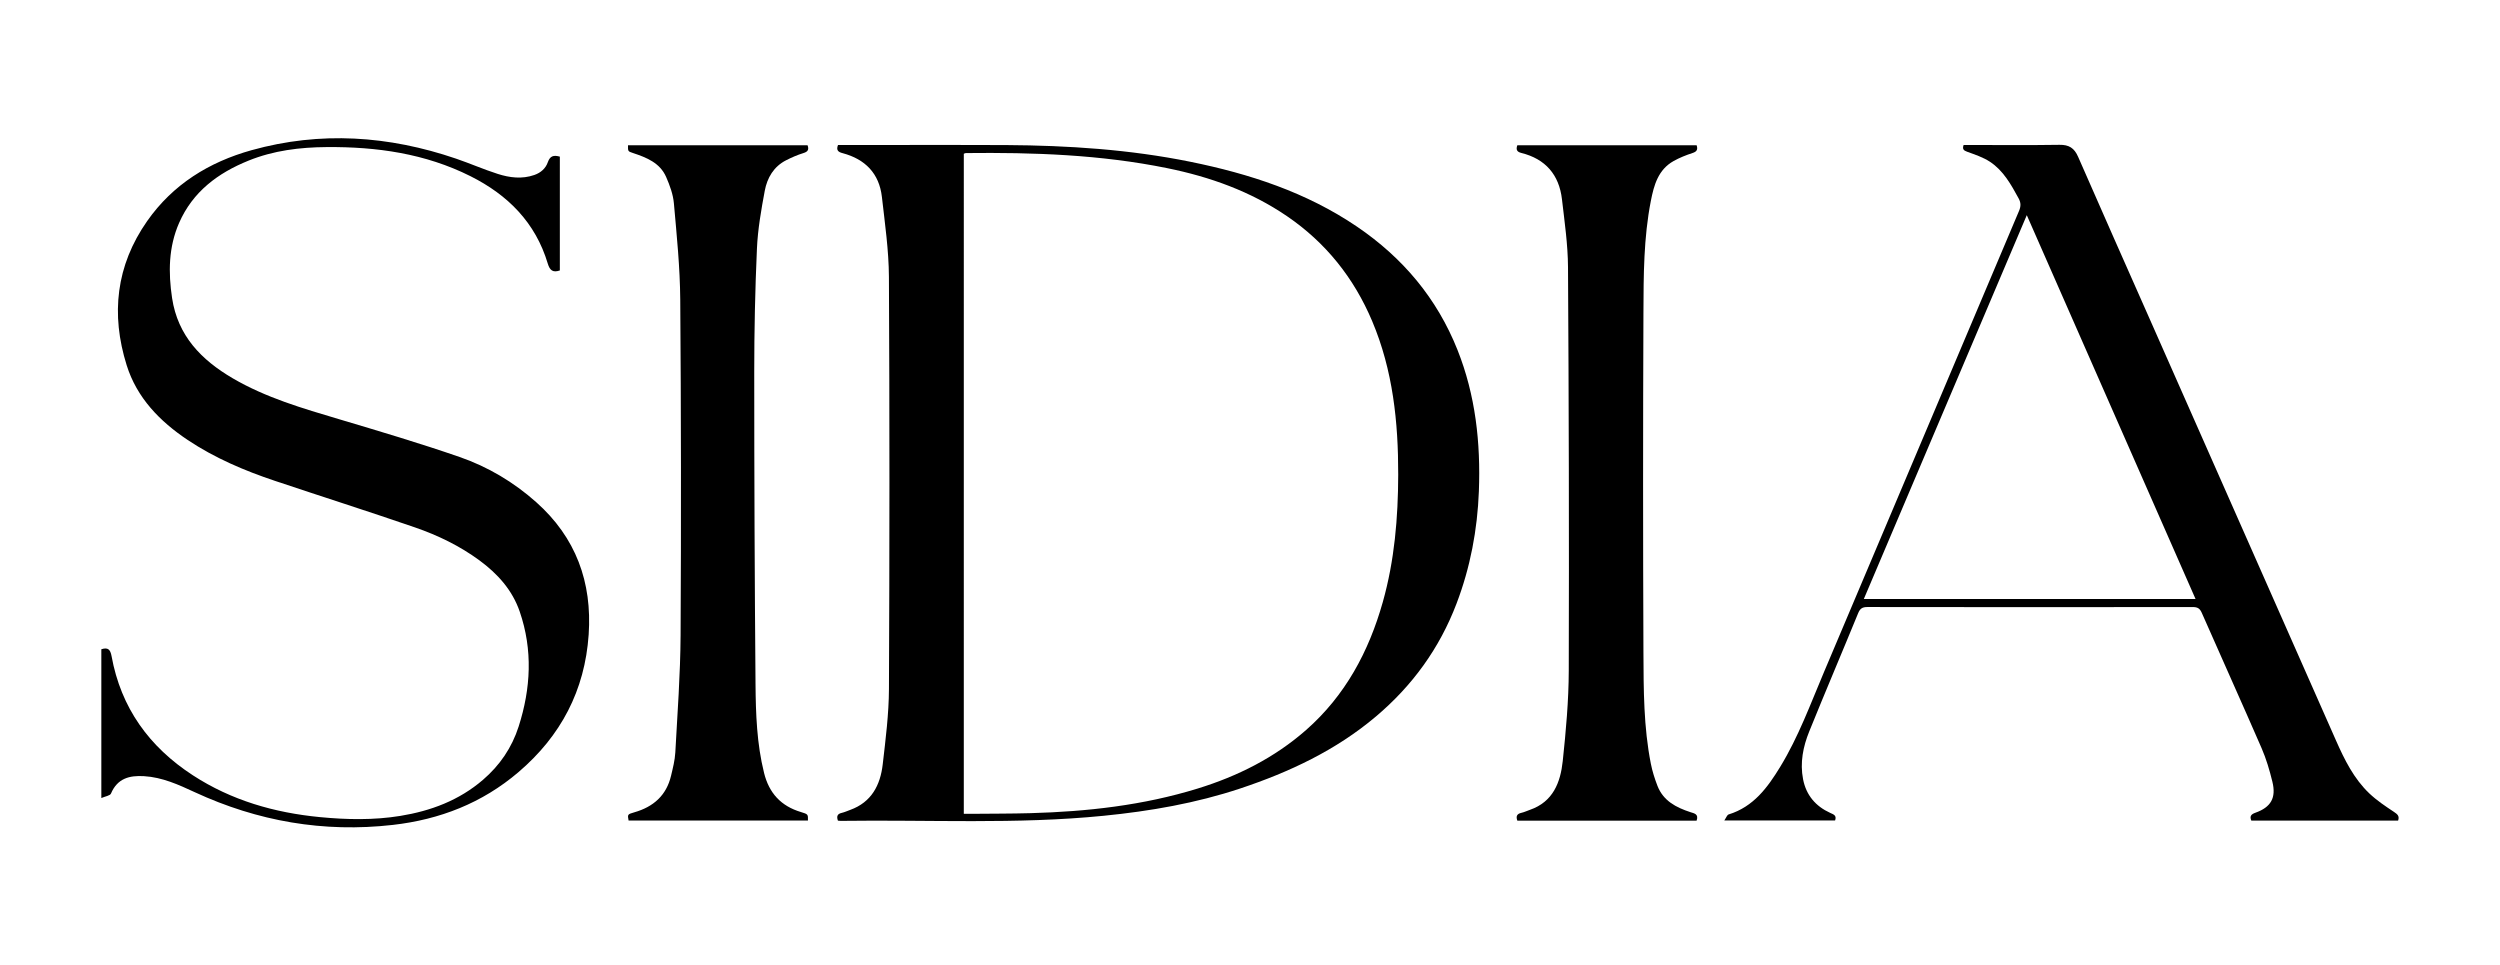
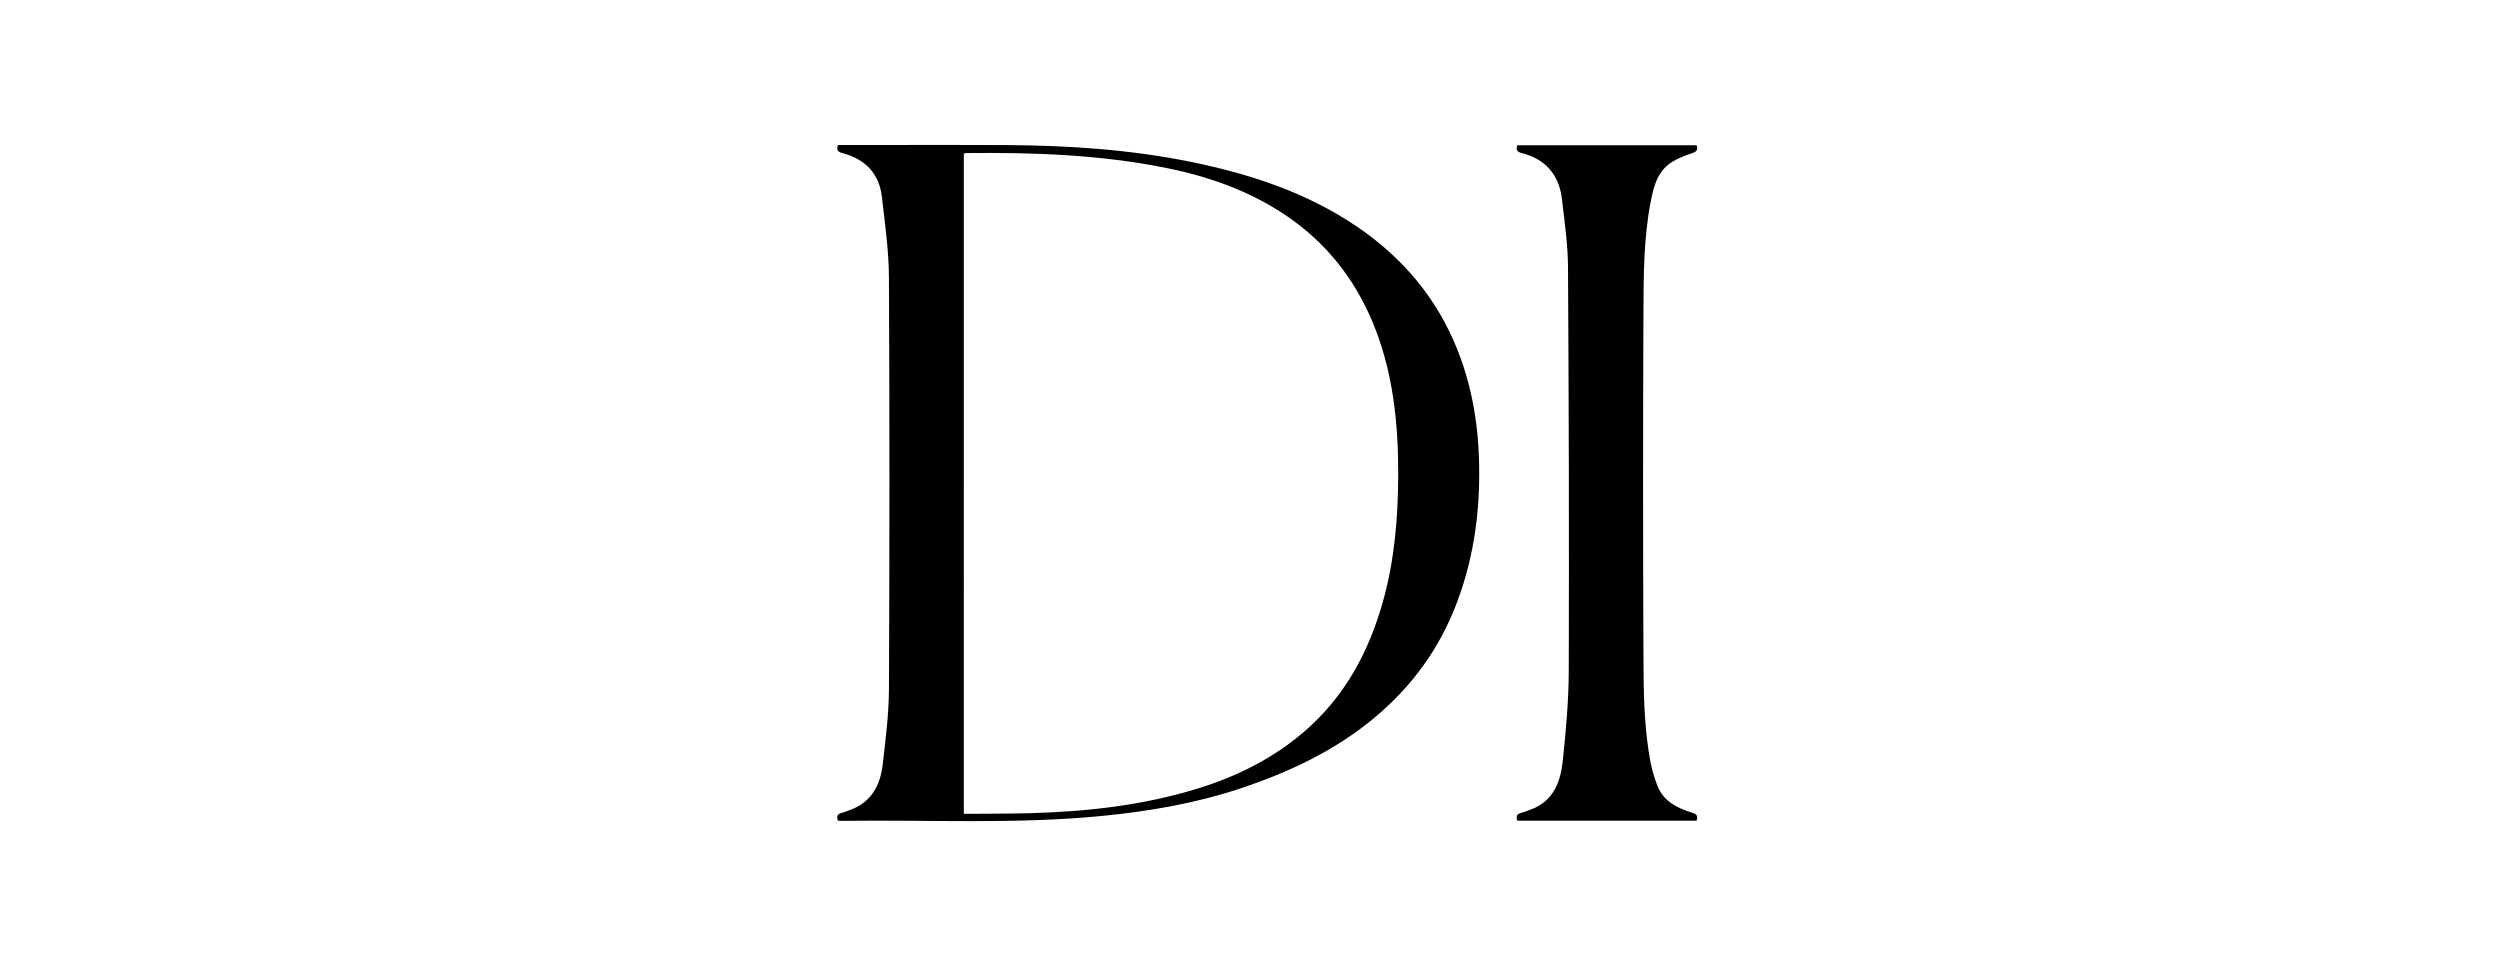
<svg xmlns="http://www.w3.org/2000/svg" version="1.1" id="Layer_1" x="0px" y="0px" viewBox="0 0 897.49 346.6" style="enable-background:new 0 0 897.49 346.6;" xml:space="preserve">
  <g>
    <path d="M300.84,52.05c5.79,0,11.49,0,17.2,0c14.42,0,28.83-0.06,43.25,0.03c22.15,0.14,44.21,1.57,65.97,5.98   c21.29,4.32,41.71,10.96,59.89,23.3c16.44,11.16,28.7,25.71,36.08,44.25c6.49,16.32,8.34,33.34,7.68,50.74   c-0.53,13.87-3.07,27.32-8.02,40.33c-6.11,16.06-15.84,29.47-28.93,40.53c-14.36,12.13-31.01,19.95-48.68,25.84   c-15.94,5.31-32.38,8.15-49.06,9.81c-31.38,3.13-62.86,1.38-94.29,1.83c-0.37,0.01-0.74-0.05-1.12-0.08   c-0.54-1.52-0.24-2.43,1.37-2.79c1.04-0.24,2.03-0.71,3.04-1.07c7.65-2.76,10.81-8.9,11.67-16.33c1.04-9.01,2.2-18.08,2.24-27.12   c0.22-49.29,0.24-98.58-0.01-147.87c-0.05-9.57-1.44-19.16-2.52-28.71c-0.95-8.44-5.99-13.57-14.11-15.74   C300.97,54.59,300.09,53.99,300.84,52.05z M346,292.16c1.06,0,1.89,0.01,2.72,0c7.09-0.07,14.19-0.04,21.28-0.24   c20.33-0.56,40.42-2.81,59.94-8.83c14.37-4.43,27.6-11.06,38.95-21.03c14.05-12.35,22.5-28.12,27.52-45.9   c4.22-14.94,5.5-30.29,5.54-45.71c0.04-18.88-1.89-37.52-9.35-55.17c-6.55-15.5-16.62-28.15-30.57-37.67   c-13.08-8.93-27.68-14.13-43.04-17.25c-23.84-4.85-48.01-5.68-72.25-5.41c-0.21,0-0.43,0.14-0.74,0.25   C346,134.05,346,212.9,346,292.16z" />
-     <path d="M200.98,56.23c0,13.69,0,27.3,0,40.86c-2.5,0.86-3.6-0.03-4.33-2.46c-4.4-14.71-14.31-24.65-27.77-31.39   c-16.24-8.14-33.65-10.58-51.59-10.44c-9.63,0.07-19.07,1.22-28.06,4.86c-11,4.45-20.03,11.16-24.94,22.38   c-3.8,8.7-3.89,17.77-2.51,26.97c2.04,13.52,10.48,22.18,21.73,28.77c11.96,7,25.12,10.81,38.28,14.73   c14.46,4.31,28.94,8.61,43.19,13.54c10.17,3.52,19.43,9.03,27.52,16.23c14.24,12.67,20.11,28.71,18.83,47.55   c-1.37,20.04-10,36.4-25.21,49.37c-13,11.09-28.22,17.02-45.1,18.94c-24.82,2.83-48.51-1.29-71.13-11.76   c-5.81-2.69-11.6-5.34-18.17-5.74c-5.31-0.32-9.58,0.82-11.88,6.24c-0.33,0.78-2.02,0.98-3.46,1.61c0-18.27,0-35.85,0-53.41   c2.38-0.77,3.23,0.07,3.67,2.46c3.36,18.56,13.51,32.59,29.18,42.78c13.87,9.02,29.3,13.45,45.64,15.02   c9.62,0.93,19.27,1.12,28.82-0.43c10.96-1.78,21.12-5.58,29.69-12.95c6.05-5.2,10.38-11.55,12.81-19.13   c4.39-13.7,5.12-27.49,0.39-41.26c-2.67-7.78-7.96-13.61-14.48-18.41c-7.08-5.2-14.94-9-23.18-11.84   c-16.67-5.74-33.49-11.09-50.21-16.69c-10.99-3.68-21.61-8.2-31.3-14.66c-10.05-6.71-18.28-15.16-21.94-26.87   c-5.72-18.27-3.83-35.75,7.36-51.73c9.25-13.2,22.24-21.19,37.48-25.45c24.73-6.9,49.24-5.21,73.4,3.03   c5.03,1.72,9.91,3.86,14.96,5.48c4.28,1.37,8.71,1.94,13.16,0.39c2.36-0.82,4.09-2.4,4.85-4.62   C197.48,55.95,198.75,55.61,200.98,56.23z" />
-     <path d="M704.93,52.05c0.72,0,1.49,0,2.25,0c10.72,0,21.43,0.11,32.15-0.06c3.43-0.06,5.33,1.15,6.7,4.29   c8.53,19.54,17.21,39.02,25.83,58.52c22.25,50.34,44.49,100.68,66.75,151.02c3.06,6.93,6.42,13.73,11.99,19.03   c2.65,2.51,5.75,4.58,8.81,6.61c1.25,0.83,2.08,1.48,1.5,3.14c-17.51,0-35.07,0-52.69,0c-0.66-1.56-0.1-2.28,1.46-2.83   c5.58-1.98,7.52-5.33,6.1-11.13c-1-4.09-2.2-8.2-3.88-12.06c-7.05-16.23-14.34-32.35-21.46-48.55c-0.7-1.6-1.51-2.1-3.23-2.1   c-38.93,0.05-77.87,0.05-116.8-0.01c-1.83,0-2.65,0.53-3.35,2.24c-5.8,14.17-11.81,28.24-17.55,42.43   c-2.21,5.46-3.37,11.22-2.21,17.17c1.12,5.71,4.48,9.67,9.74,12.07c1.15,0.53,2.42,0.87,1.75,2.72c-13,0-26.06,0-39.77,0   c0.67-0.97,0.99-1.99,1.56-2.17c8.94-2.76,13.98-9.66,18.54-17.14c6.53-10.71,10.81-22.46,15.67-33.93   c23.36-55.19,46.66-110.4,70.03-165.58c0.7-1.65,0.72-2.94-0.14-4.51c-2.71-4.96-5.45-9.95-10.28-13.14   c-2.46-1.62-5.39-2.58-8.19-3.6C704.92,54.02,704.41,53.52,704.93,52.05z M669.11,215.03c39.8,0,79.24,0,119.08,0   c-20.21-45.96-40.32-91.7-60.58-137.79C708.05,123.3,688.64,169.02,669.11,215.03z" />
-     <path d="M225.45,52.14c21.56,0,42.97,0,64.46,0c0.55,1.52,0.18,2.31-1.48,2.81c-2.12,0.65-4.19,1.55-6.17,2.56   c-4.49,2.26-6.84,6.32-7.71,10.96c-1.28,6.86-2.5,13.81-2.81,20.76c-0.66,14.76-0.97,29.56-0.97,44.34   c0,37.35,0.15,74.69,0.46,112.04c0.09,10.68,0.46,21.38,3.07,31.88c1.81,7.27,6.09,11.88,13.21,14.02   c2.61,0.78,2.59,0.84,2.54,3.05c-21.46,0-42.92,0-64.39,0c-0.4-2.17-0.42-2.24,2.07-2.95c6.84-1.95,11.51-6.06,13.18-13.13   c0.65-2.76,1.38-5.57,1.53-8.38c0.76-13.98,1.81-27.97,1.89-41.97c0.22-40.2,0.18-80.39-0.12-120.59   c-0.09-11.52-1.26-23.04-2.28-34.53c-0.28-3.22-1.47-6.46-2.78-9.46c-2.23-5.12-7.07-7.01-11.97-8.64   C225.42,54.33,225.42,54.33,225.45,52.14z" />
    <path d="M609.07,294.62c-21.44,0-42.85,0-64.35,0c-0.54-1.5-0.24-2.44,1.46-2.82c1.04-0.23,2.03-0.72,3.05-1.07   c8.33-2.88,10.98-9.86,11.79-17.52c1.14-10.78,2.13-21.63,2.16-32.46c0.14-48.28,0.02-96.57-0.27-144.85   c-0.05-8.12-1.23-16.25-2.17-24.35c-1.02-8.8-5.9-14.49-14.62-16.65c-1.59-0.39-1.94-1.24-1.41-2.74c21.46,0,42.93,0,64.38,0   c0.49,1.54,0.06,2.27-1.47,2.77c-2.33,0.76-4.65,1.68-6.78,2.87c-5.56,3.1-7.08,8.66-8.19,14.32c-2.59,13.22-2.61,26.66-2.66,40.04   c-0.17,40.74-0.17,81.48,0,122.22c0.06,13.3,0.06,26.66,2.66,39.8c0.53,2.7,1.38,5.37,2.37,7.93c2.09,5.39,6.7,7.78,11.83,9.45   C608.21,292.01,609.92,292.2,609.07,294.62z" />
  </g>
</svg>